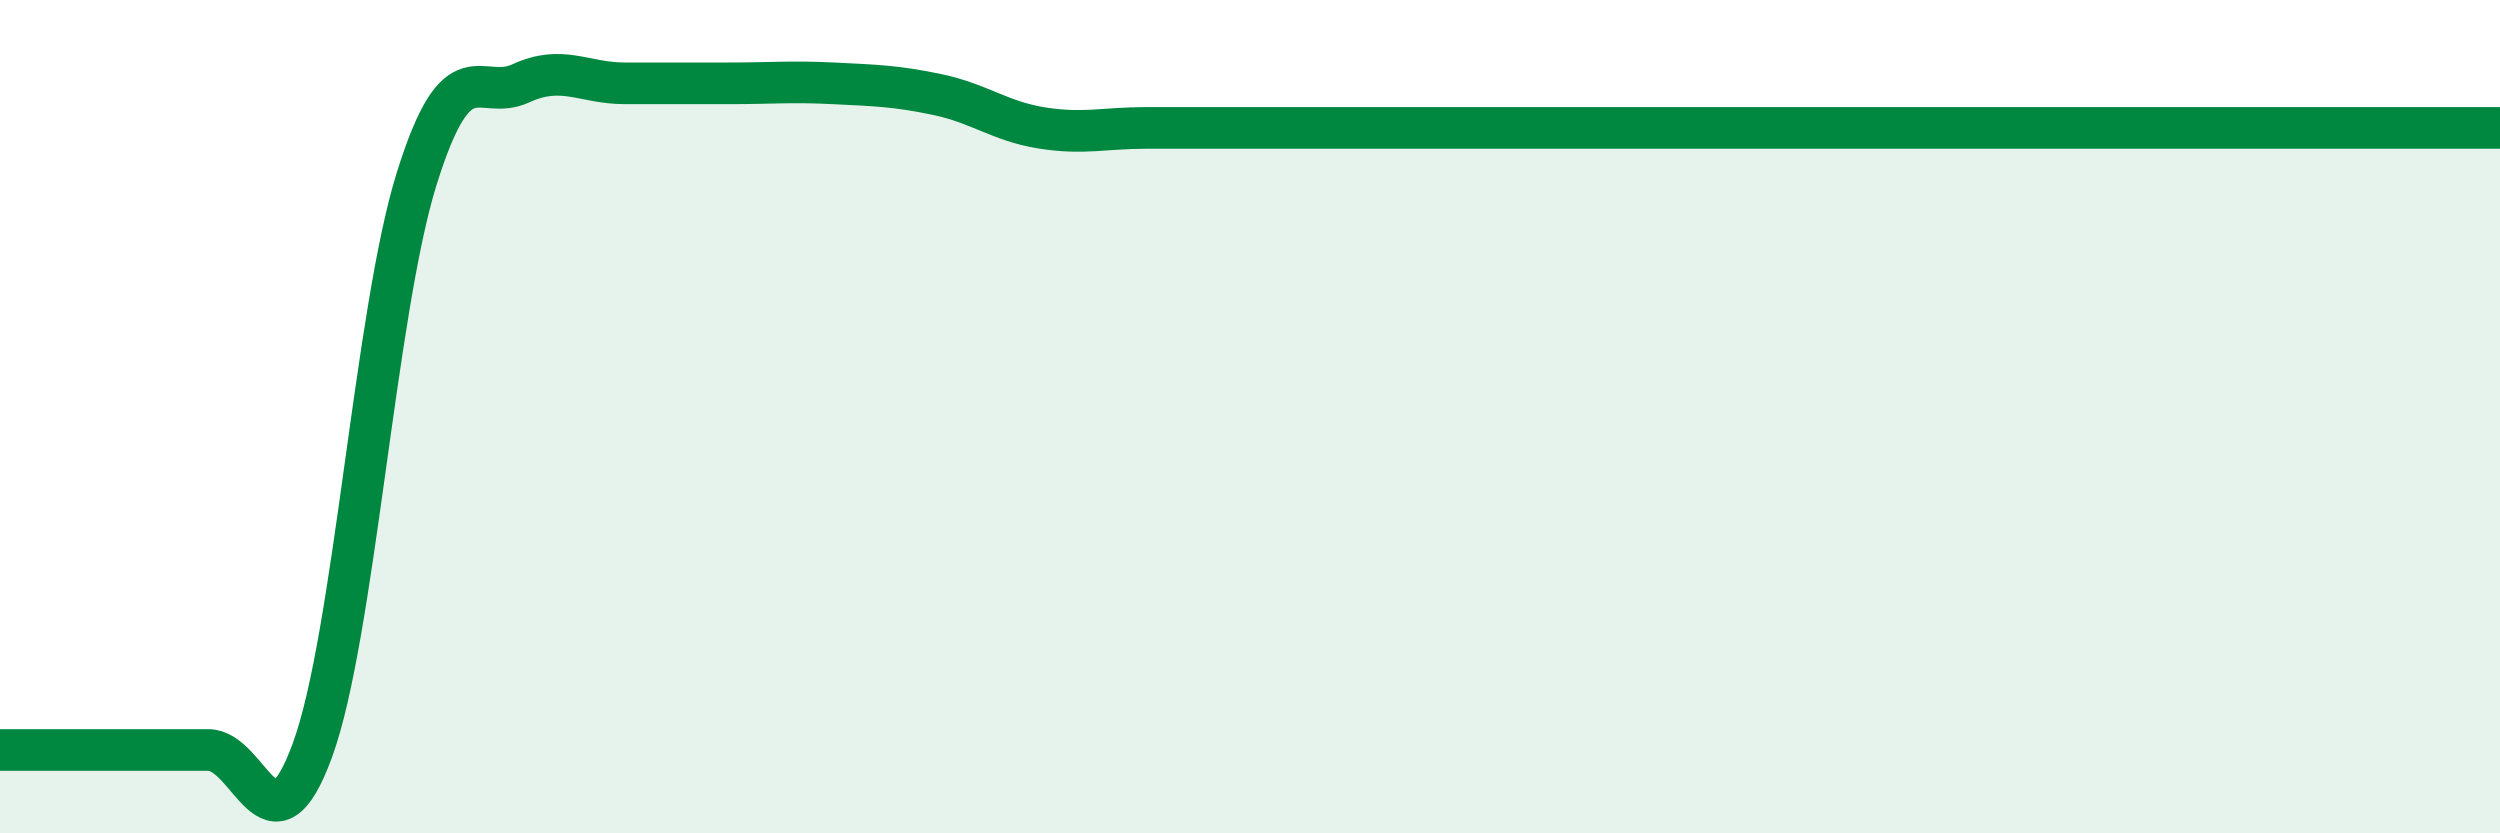
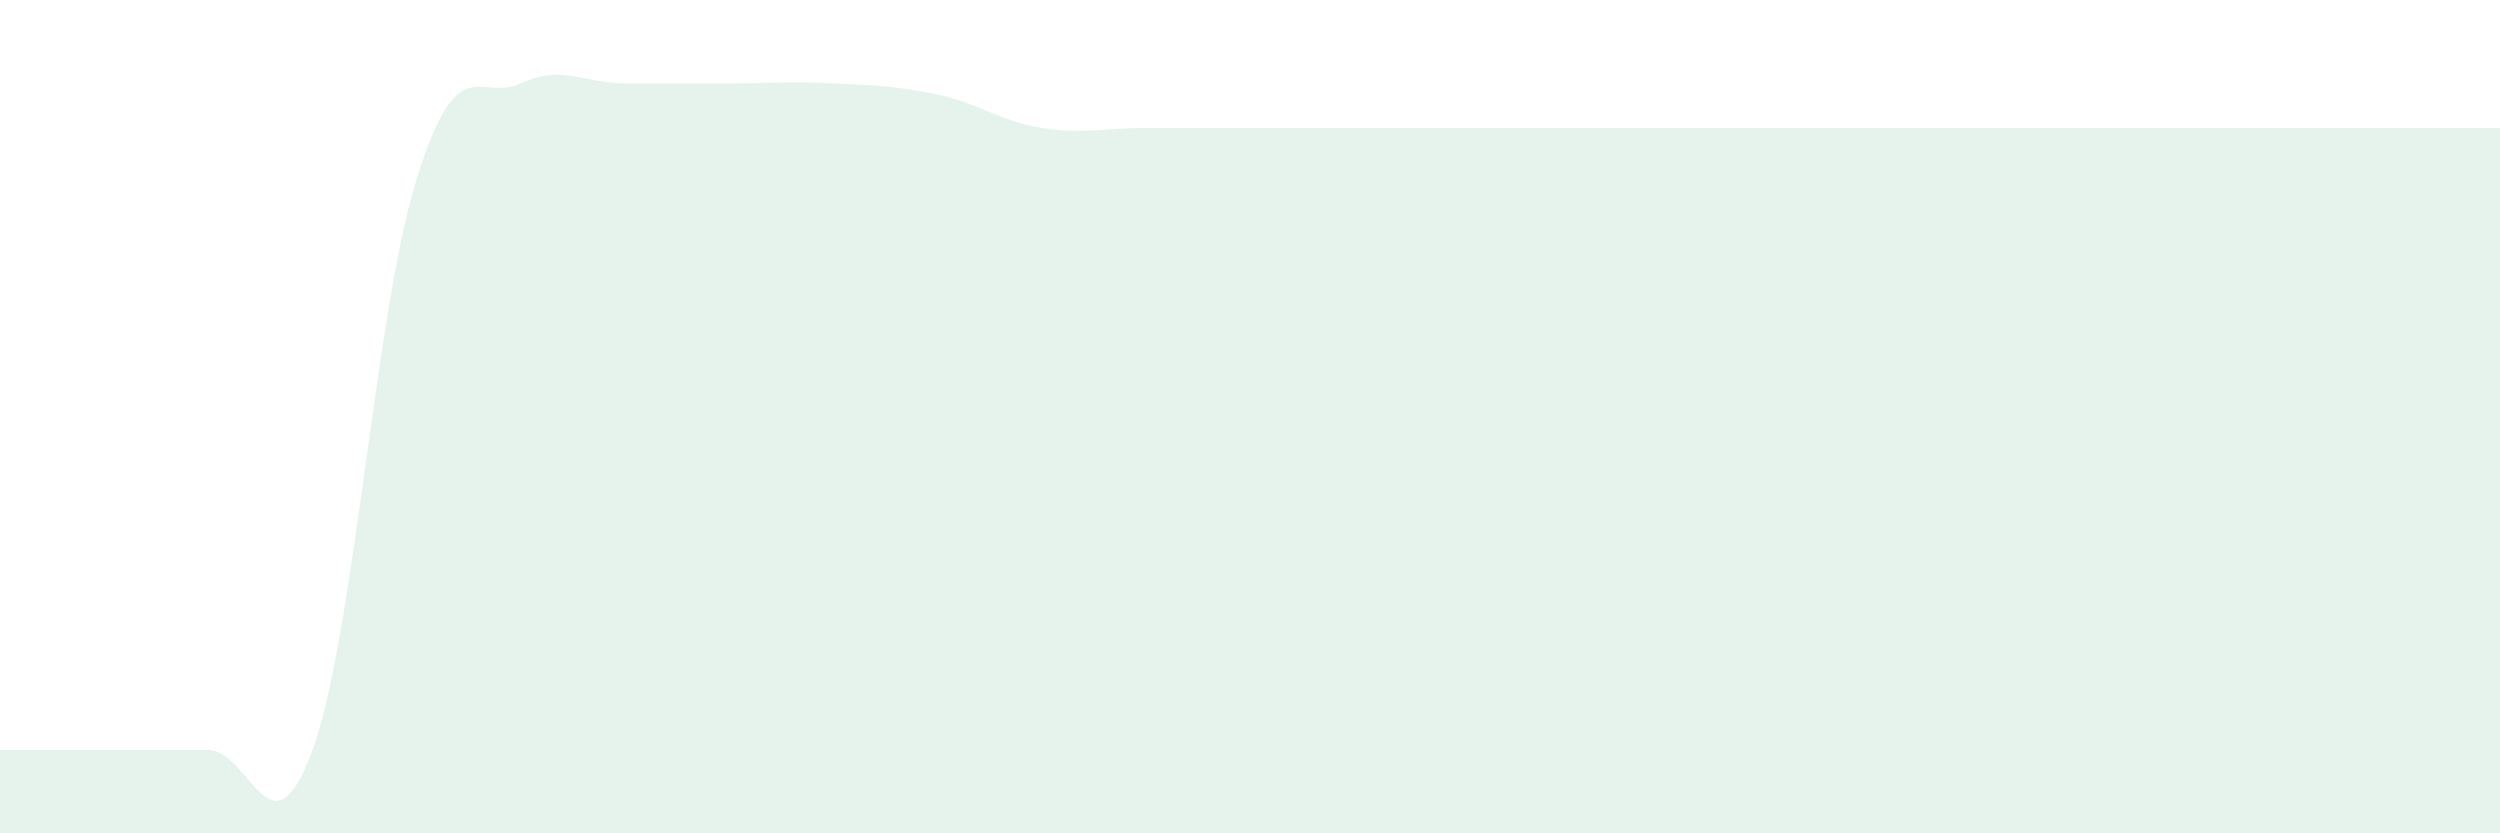
<svg xmlns="http://www.w3.org/2000/svg" width="60" height="20" viewBox="0 0 60 20">
  <path d="M 0,18 C 0.5,18 1.5,18 2.5,18 C 3.5,18 4,18 5,18 C 6,18 6.5,20.74 7.5,18 C 8.5,15.26 9,7.49 10,4.29 C 11,1.09 11.5,2.46 12.5,2 C 13.5,1.54 14,2 15,2 C 16,2 16.5,2 17.5,2 C 18.5,2 19,1.95 20,2 C 21,2.05 21.5,2.06 22.5,2.27 C 23.5,2.48 24,2.91 25,3.07 C 26,3.23 26.5,3.07 27.5,3.07 C 28.5,3.07 29,3.07 30,3.07 C 31,3.07 31.5,3.07 32.5,3.07 C 33.5,3.07 34,3.07 35,3.07 C 36,3.07 36.5,3.07 37.5,3.07 C 38.5,3.07 39,3.07 40,3.07 C 41,3.07 41.5,3.07 42.5,3.07 C 43.5,3.07 44,3.07 45,3.07 C 46,3.07 46.5,3.07 47.5,3.07 C 48.5,3.07 49,3.07 50,3.07 C 51,3.07 51.5,3.07 52.5,3.07 C 53.5,3.07 53.5,3.07 55,3.07 C 56.5,3.07 59,3.07 60,3.07L60 20L0 20Z" fill="#008740" opacity="0.1" stroke-linecap="round" stroke-linejoin="round" />
-   <path d="M 0,18 C 0.5,18 1.5,18 2.5,18 C 3.5,18 4,18 5,18 C 6,18 6.5,20.74 7.5,18 C 8.5,15.26 9,7.49 10,4.29 C 11,1.09 11.5,2.46 12.5,2 C 13.5,1.54 14,2 15,2 C 16,2 16.5,2 17.5,2 C 18.5,2 19,1.95 20,2 C 21,2.05 21.5,2.06 22.5,2.27 C 23.5,2.48 24,2.91 25,3.07 C 26,3.23 26.5,3.07 27.5,3.07 C 28.5,3.07 29,3.07 30,3.07 C 31,3.07 31.5,3.07 32.5,3.07 C 33.5,3.07 34,3.07 35,3.07 C 36,3.07 36.5,3.07 37.5,3.07 C 38.5,3.07 39,3.07 40,3.07 C 41,3.07 41.5,3.07 42.5,3.07 C 43.5,3.07 44,3.07 45,3.07 C 46,3.07 46.5,3.07 47.5,3.07 C 48.5,3.07 49,3.07 50,3.07 C 51,3.07 51.5,3.07 52.5,3.07 C 53.5,3.07 53.5,3.07 55,3.07 C 56.5,3.07 59,3.07 60,3.07" stroke="#008740" stroke-width="1" fill="none" stroke-linecap="round" stroke-linejoin="round" />
</svg>